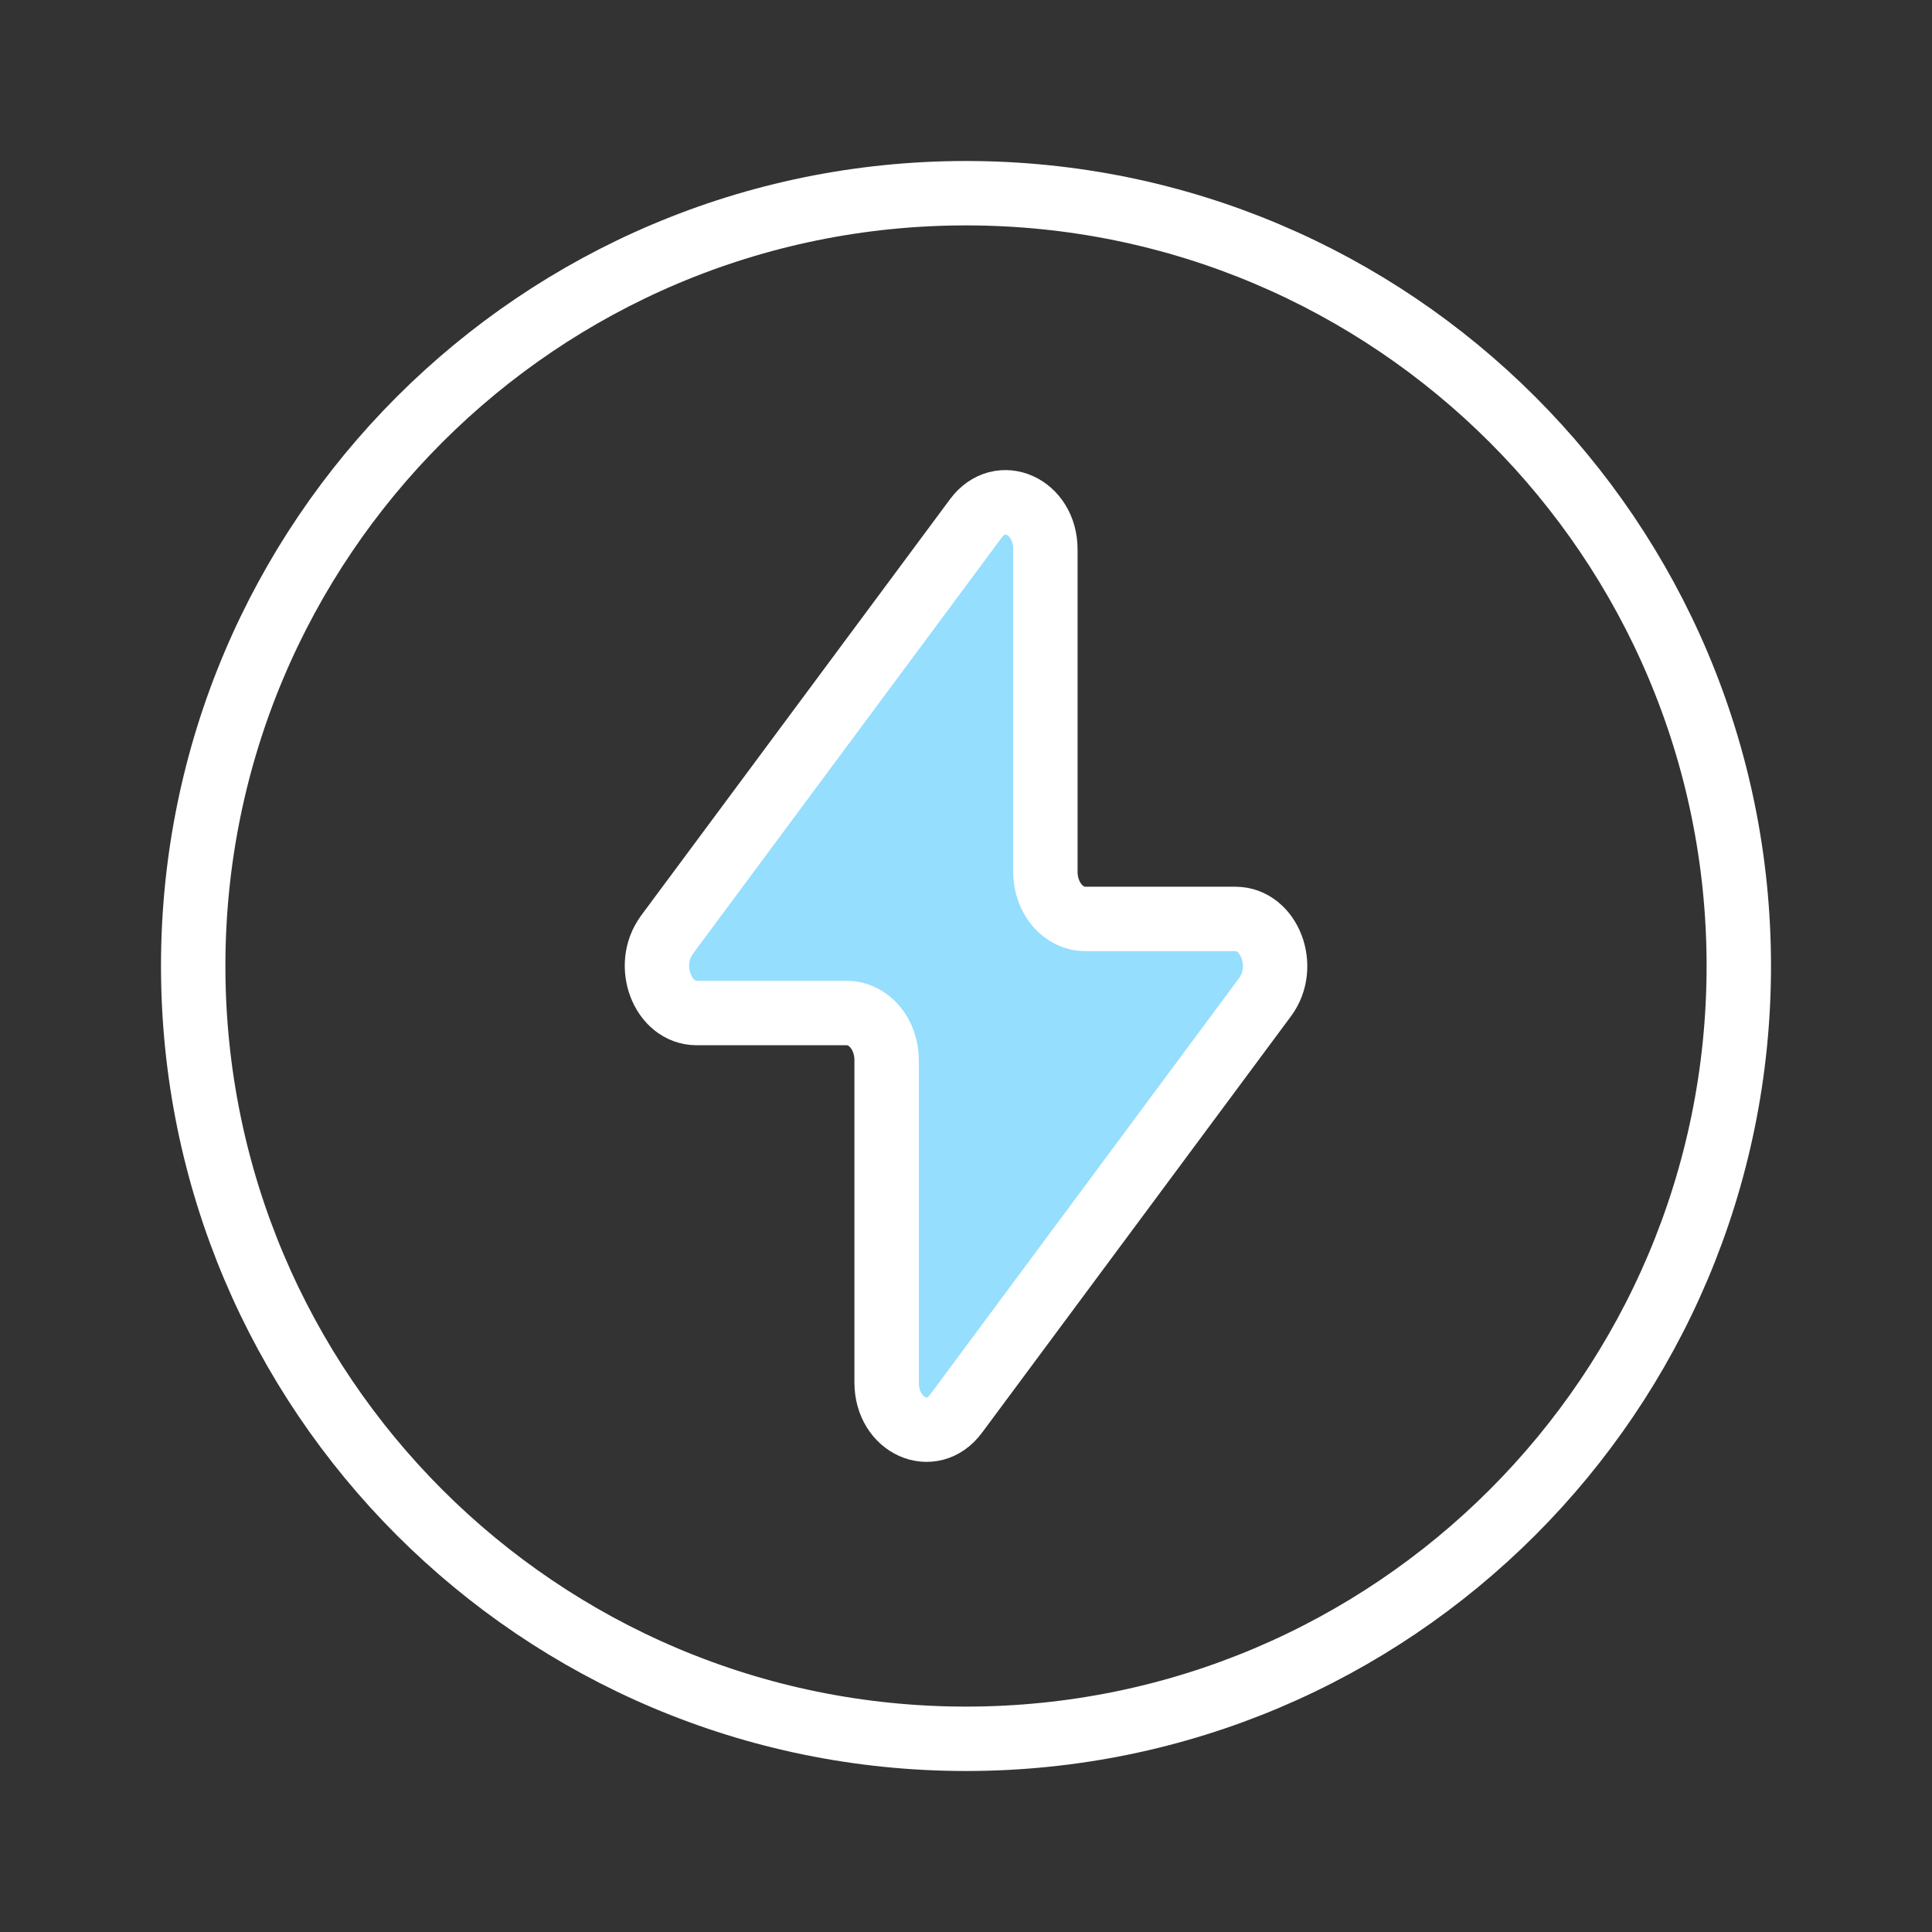
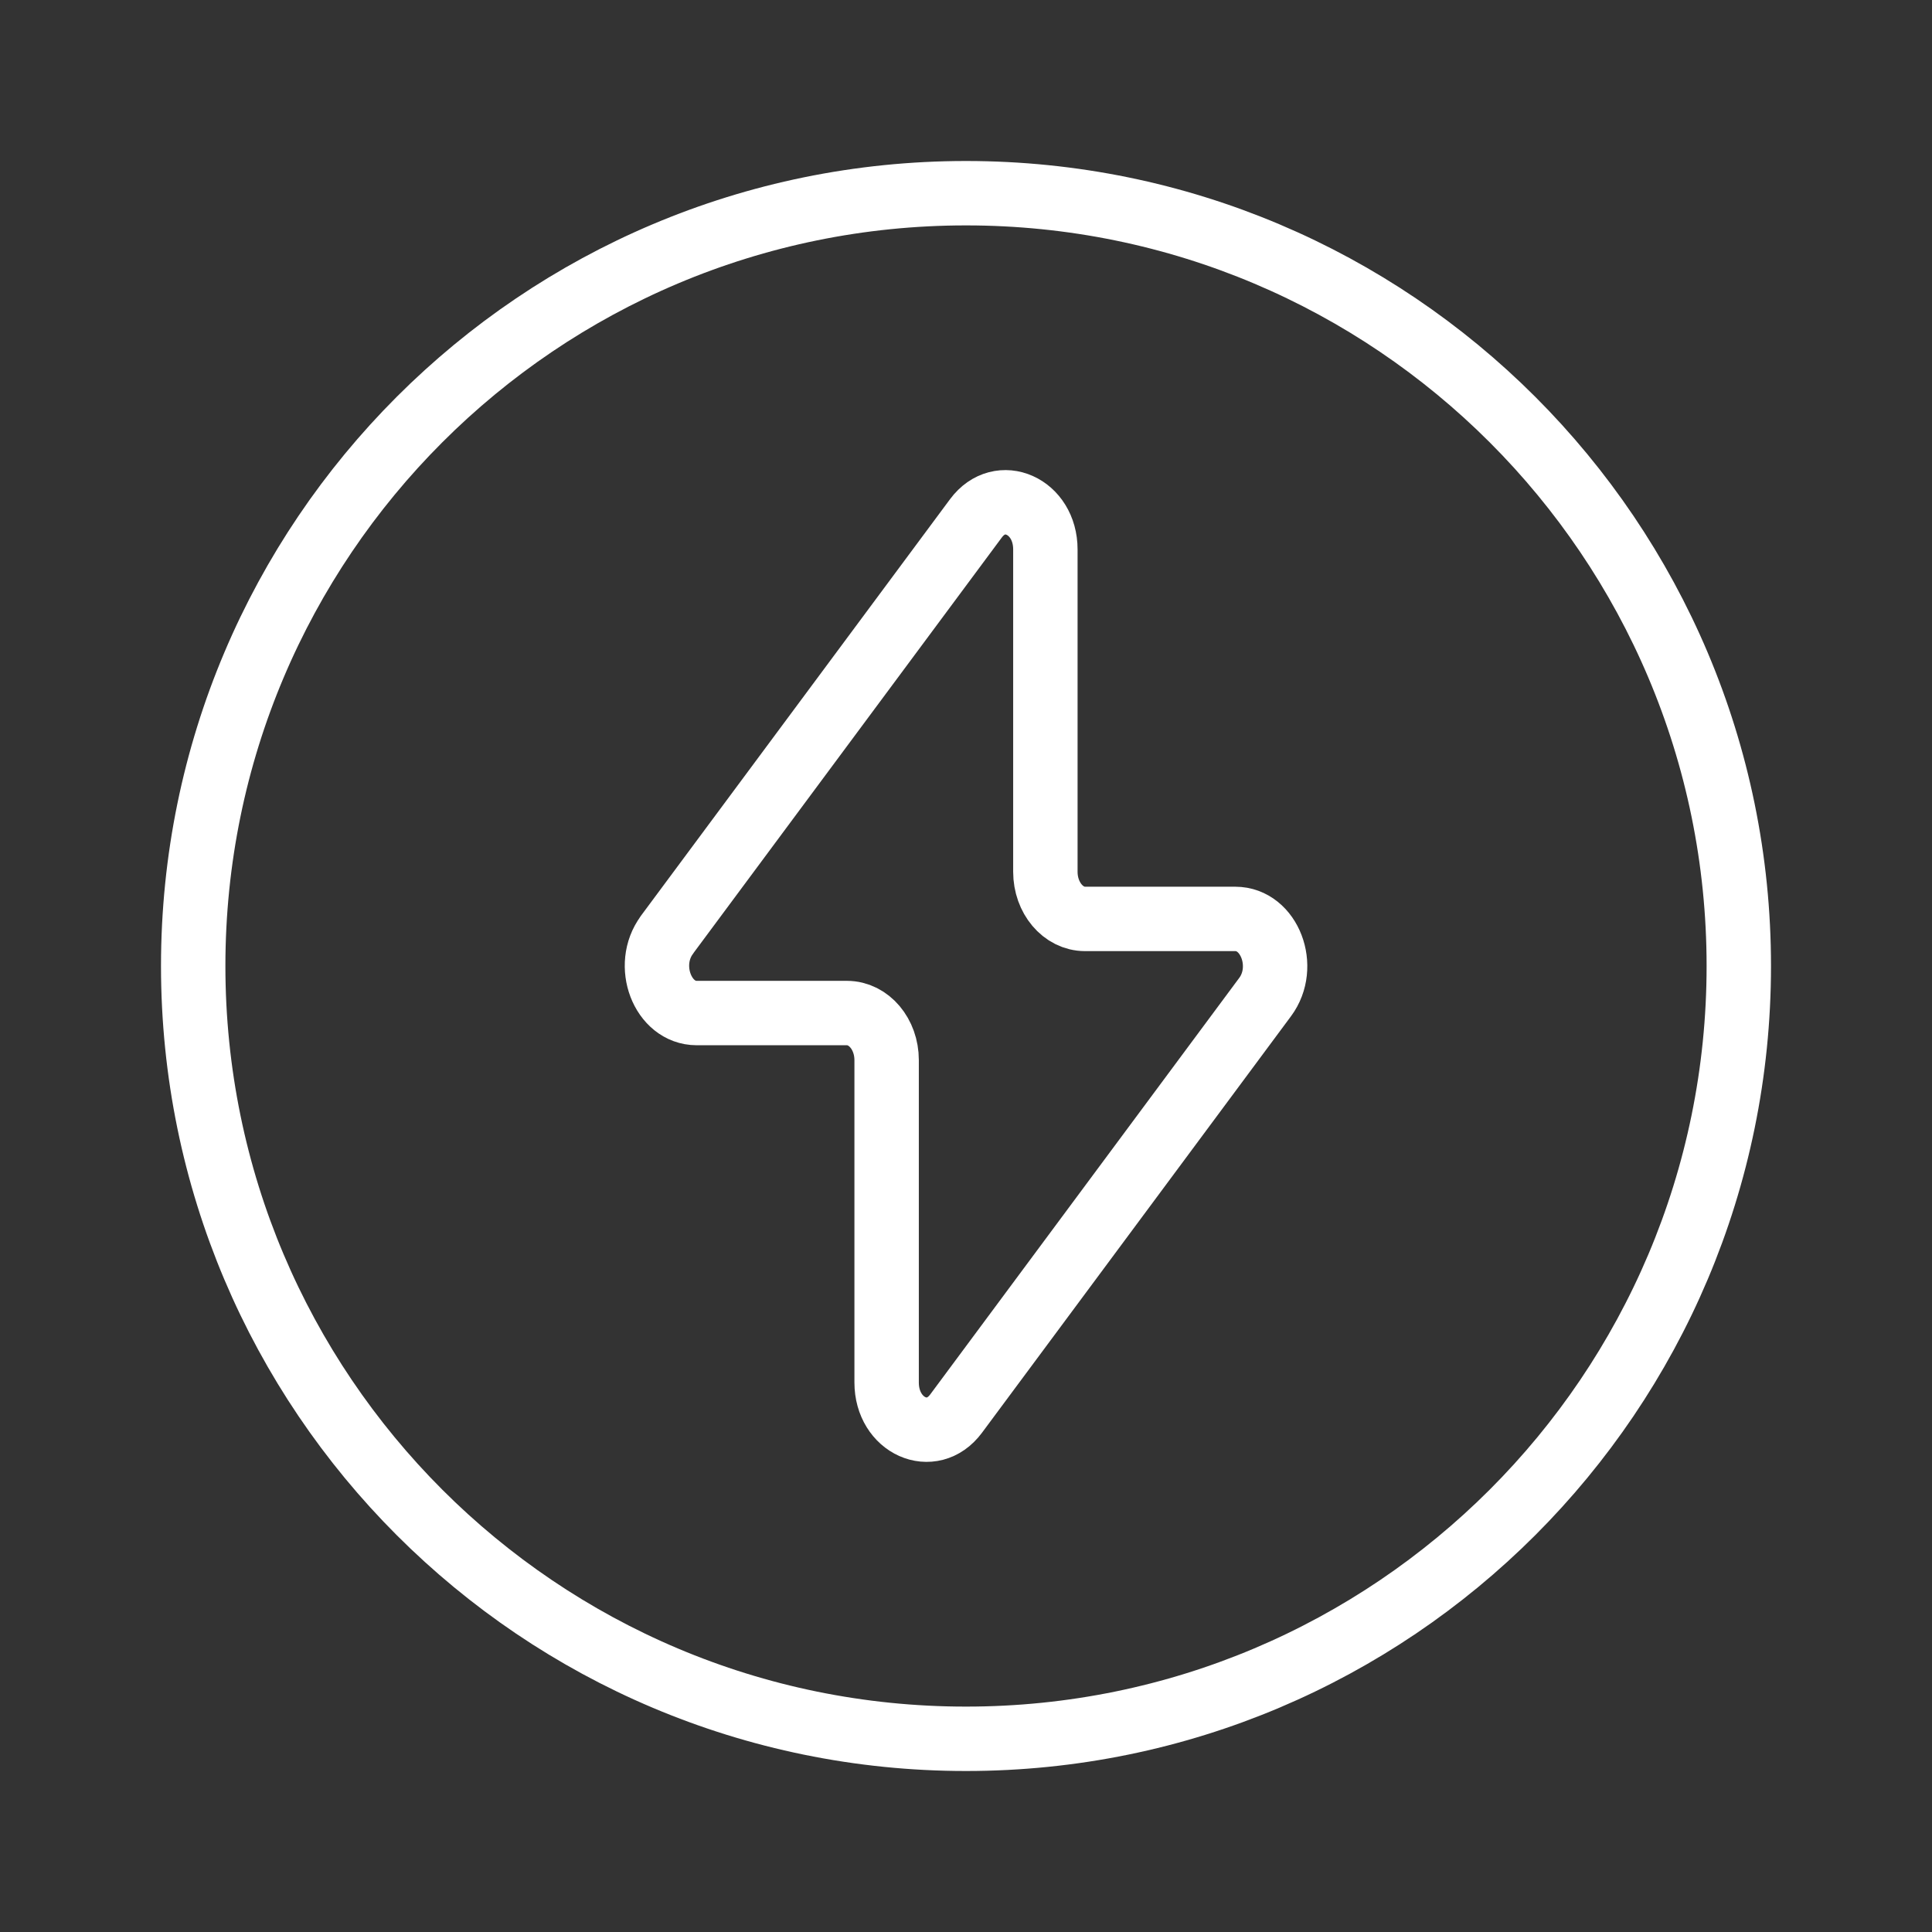
<svg xmlns="http://www.w3.org/2000/svg" width="60" height="60" viewBox="0 0 60 60" fill="none">
  <rect x="0" y="0" width="60" height="60" fill="#333333" stroke="none" />
  <path d="M30 54C43.255 54 54 43.255 54 30C54 16.745 43.255 6 30 6C16.745 6 6 16.745 6 30C6 43.255 16.745 54 30 54Z" stroke="white" stroke-width="2" stroke-linecap="round" stroke-linejoin="round" />
-   <path d="M20.709 29.035L30.307 16.099C31.058 15.086 32.465 15.715 32.465 17.063V27.076C32.465 27.883 33.017 28.538 33.698 28.538H38.364C39.425 28.538 39.991 30.021 39.29 30.964L29.693 43.9C28.942 44.913 27.535 44.284 27.535 42.935V32.923C27.535 32.116 26.983 31.461 26.302 31.461H21.636C20.578 31.461 20.011 29.978 20.712 29.035" fill="#95DEFD" />
  <path d="M20.709 29.035L30.307 16.099C31.058 15.086 32.465 15.715 32.465 17.063V27.076C32.465 27.883 33.017 28.538 33.698 28.538H38.364C39.425 28.538 39.991 30.021 39.29 30.964L29.693 43.9C28.942 44.913 27.535 44.284 27.535 42.935V32.923C27.535 32.116 26.983 31.461 26.302 31.461H21.636C20.578 31.461 20.011 29.978 20.712 29.035" stroke="white" stroke-width="2" stroke-linecap="round" stroke-linejoin="round" />
</svg>